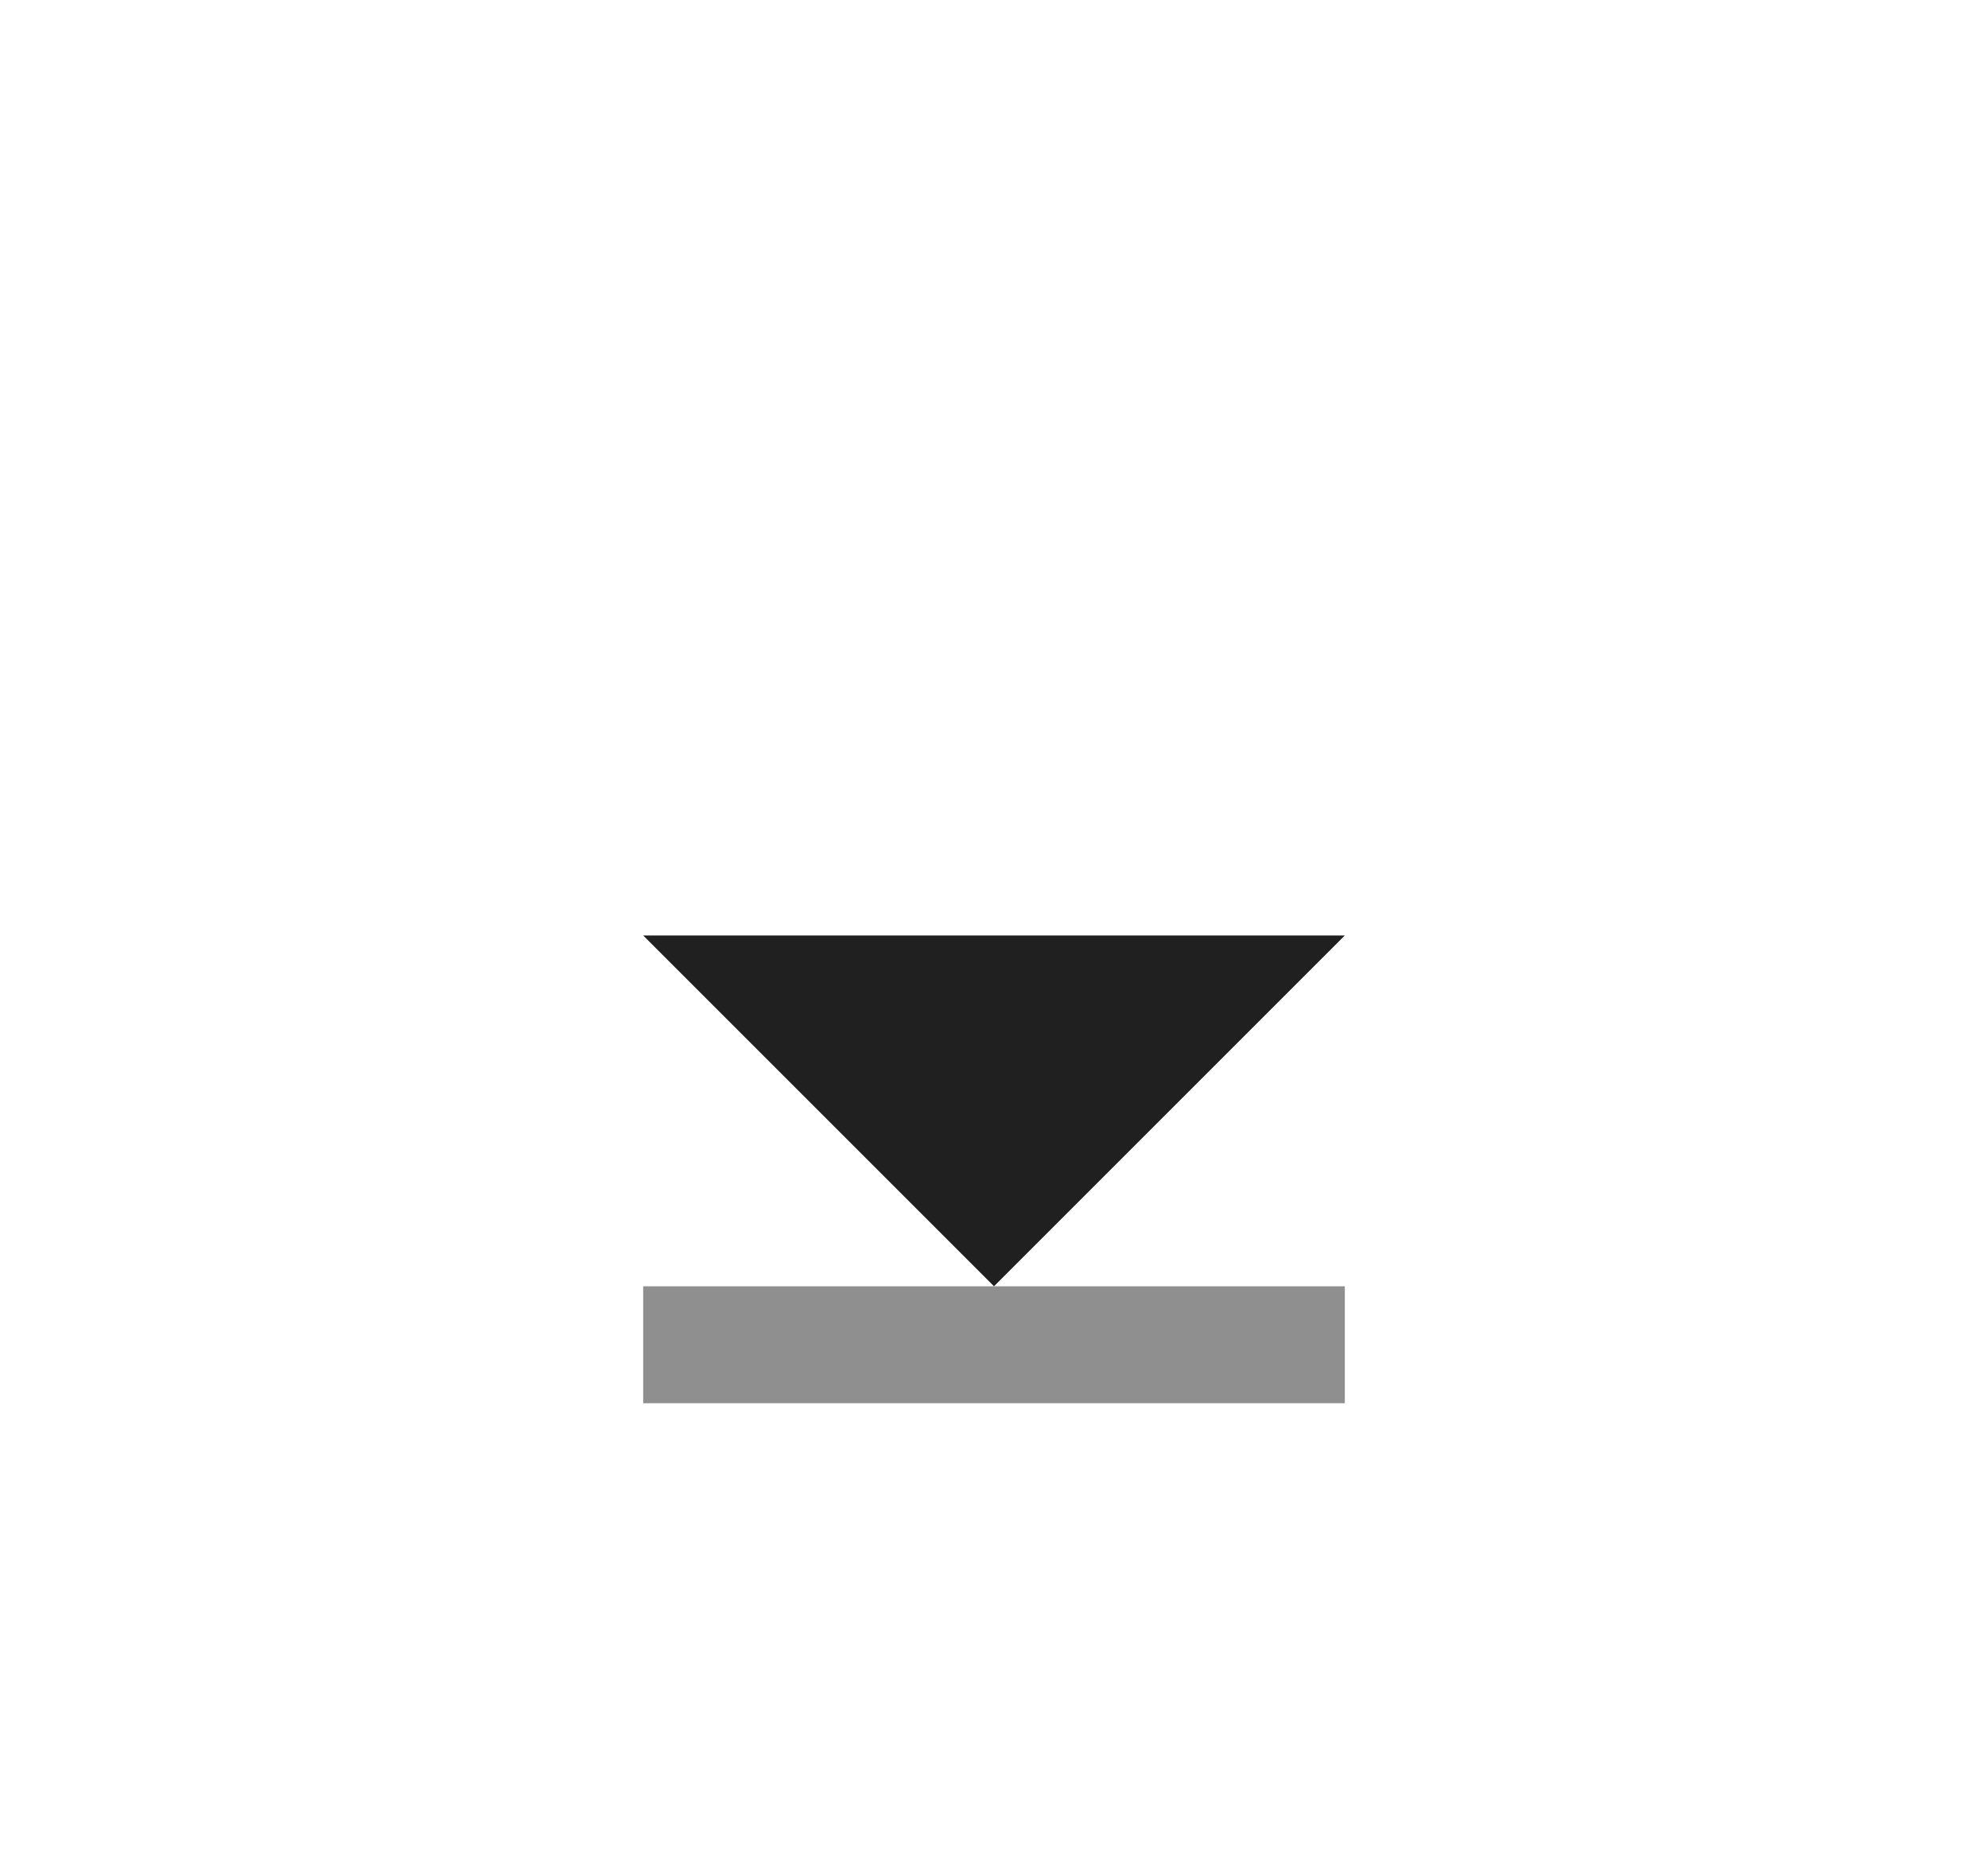
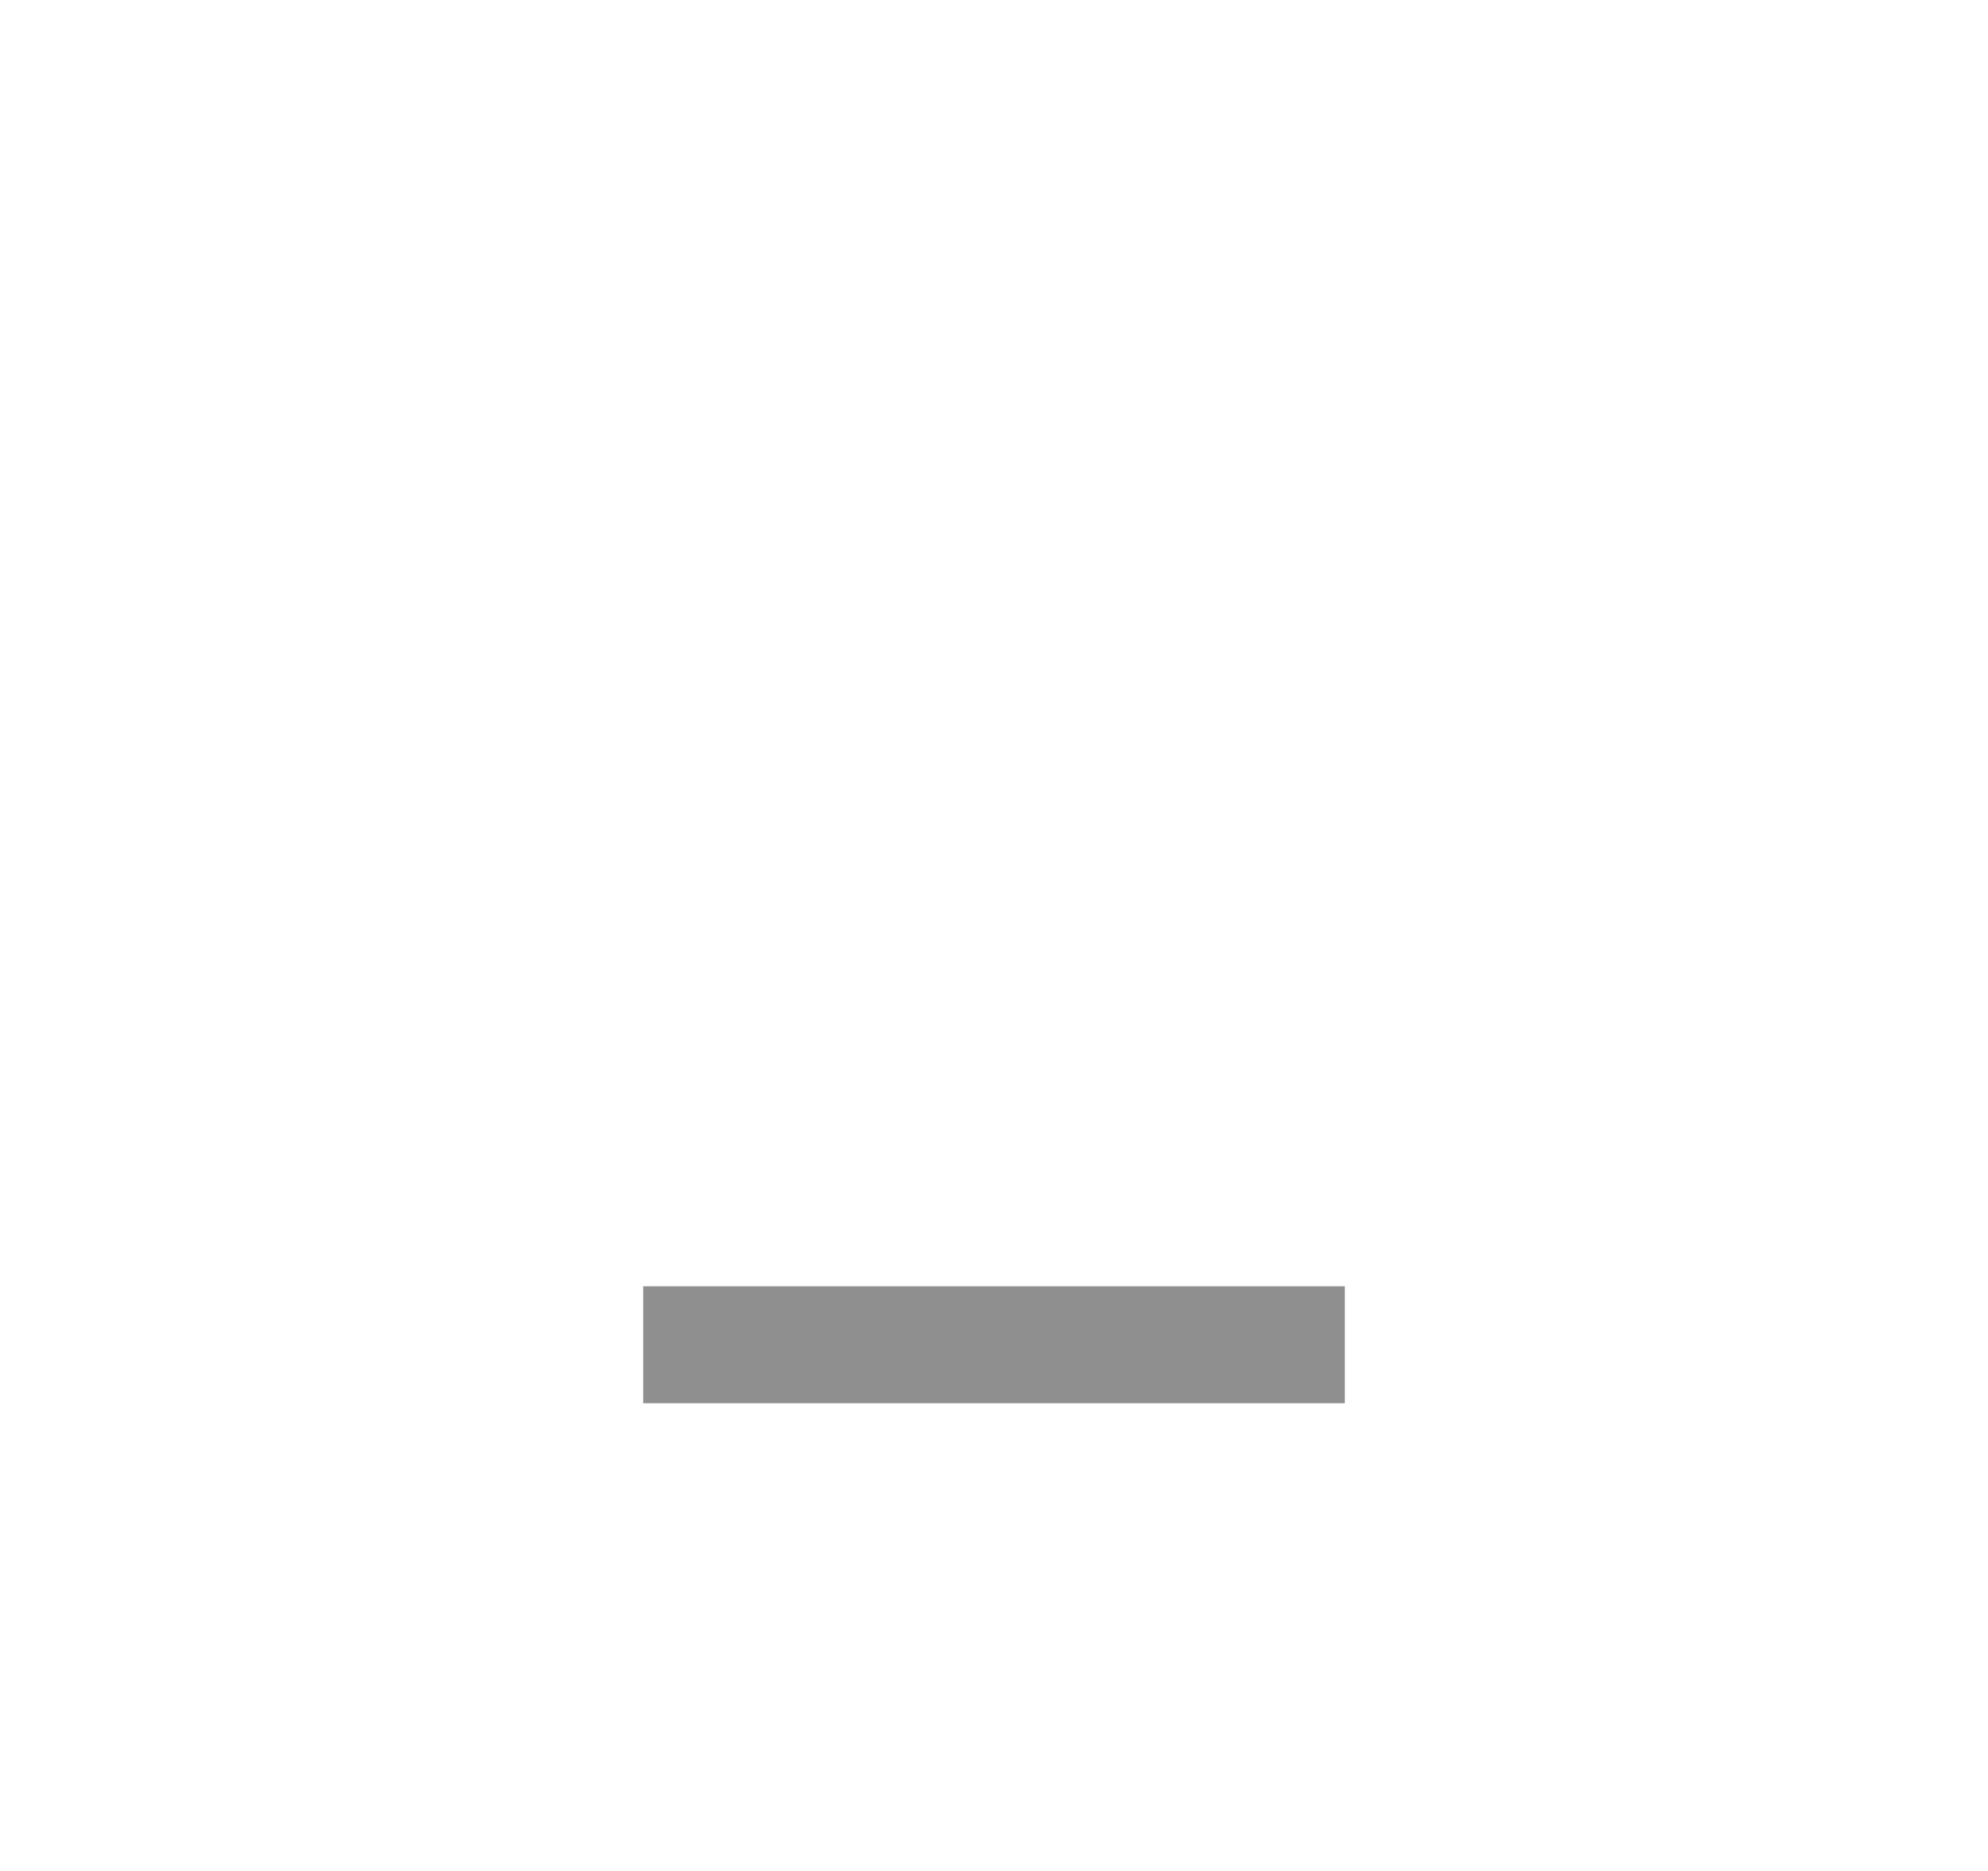
<svg xmlns="http://www.w3.org/2000/svg" width="17" height="16" viewBox="0 0 17 16" fill="none">
-   <path d="M5.5 8H11.5L8.5 11L5.5 8Z" fill="#202020" />
  <rect opacity="0.5" x="5.5" y="11" width="6" height="1" fill="#202020" />
</svg>